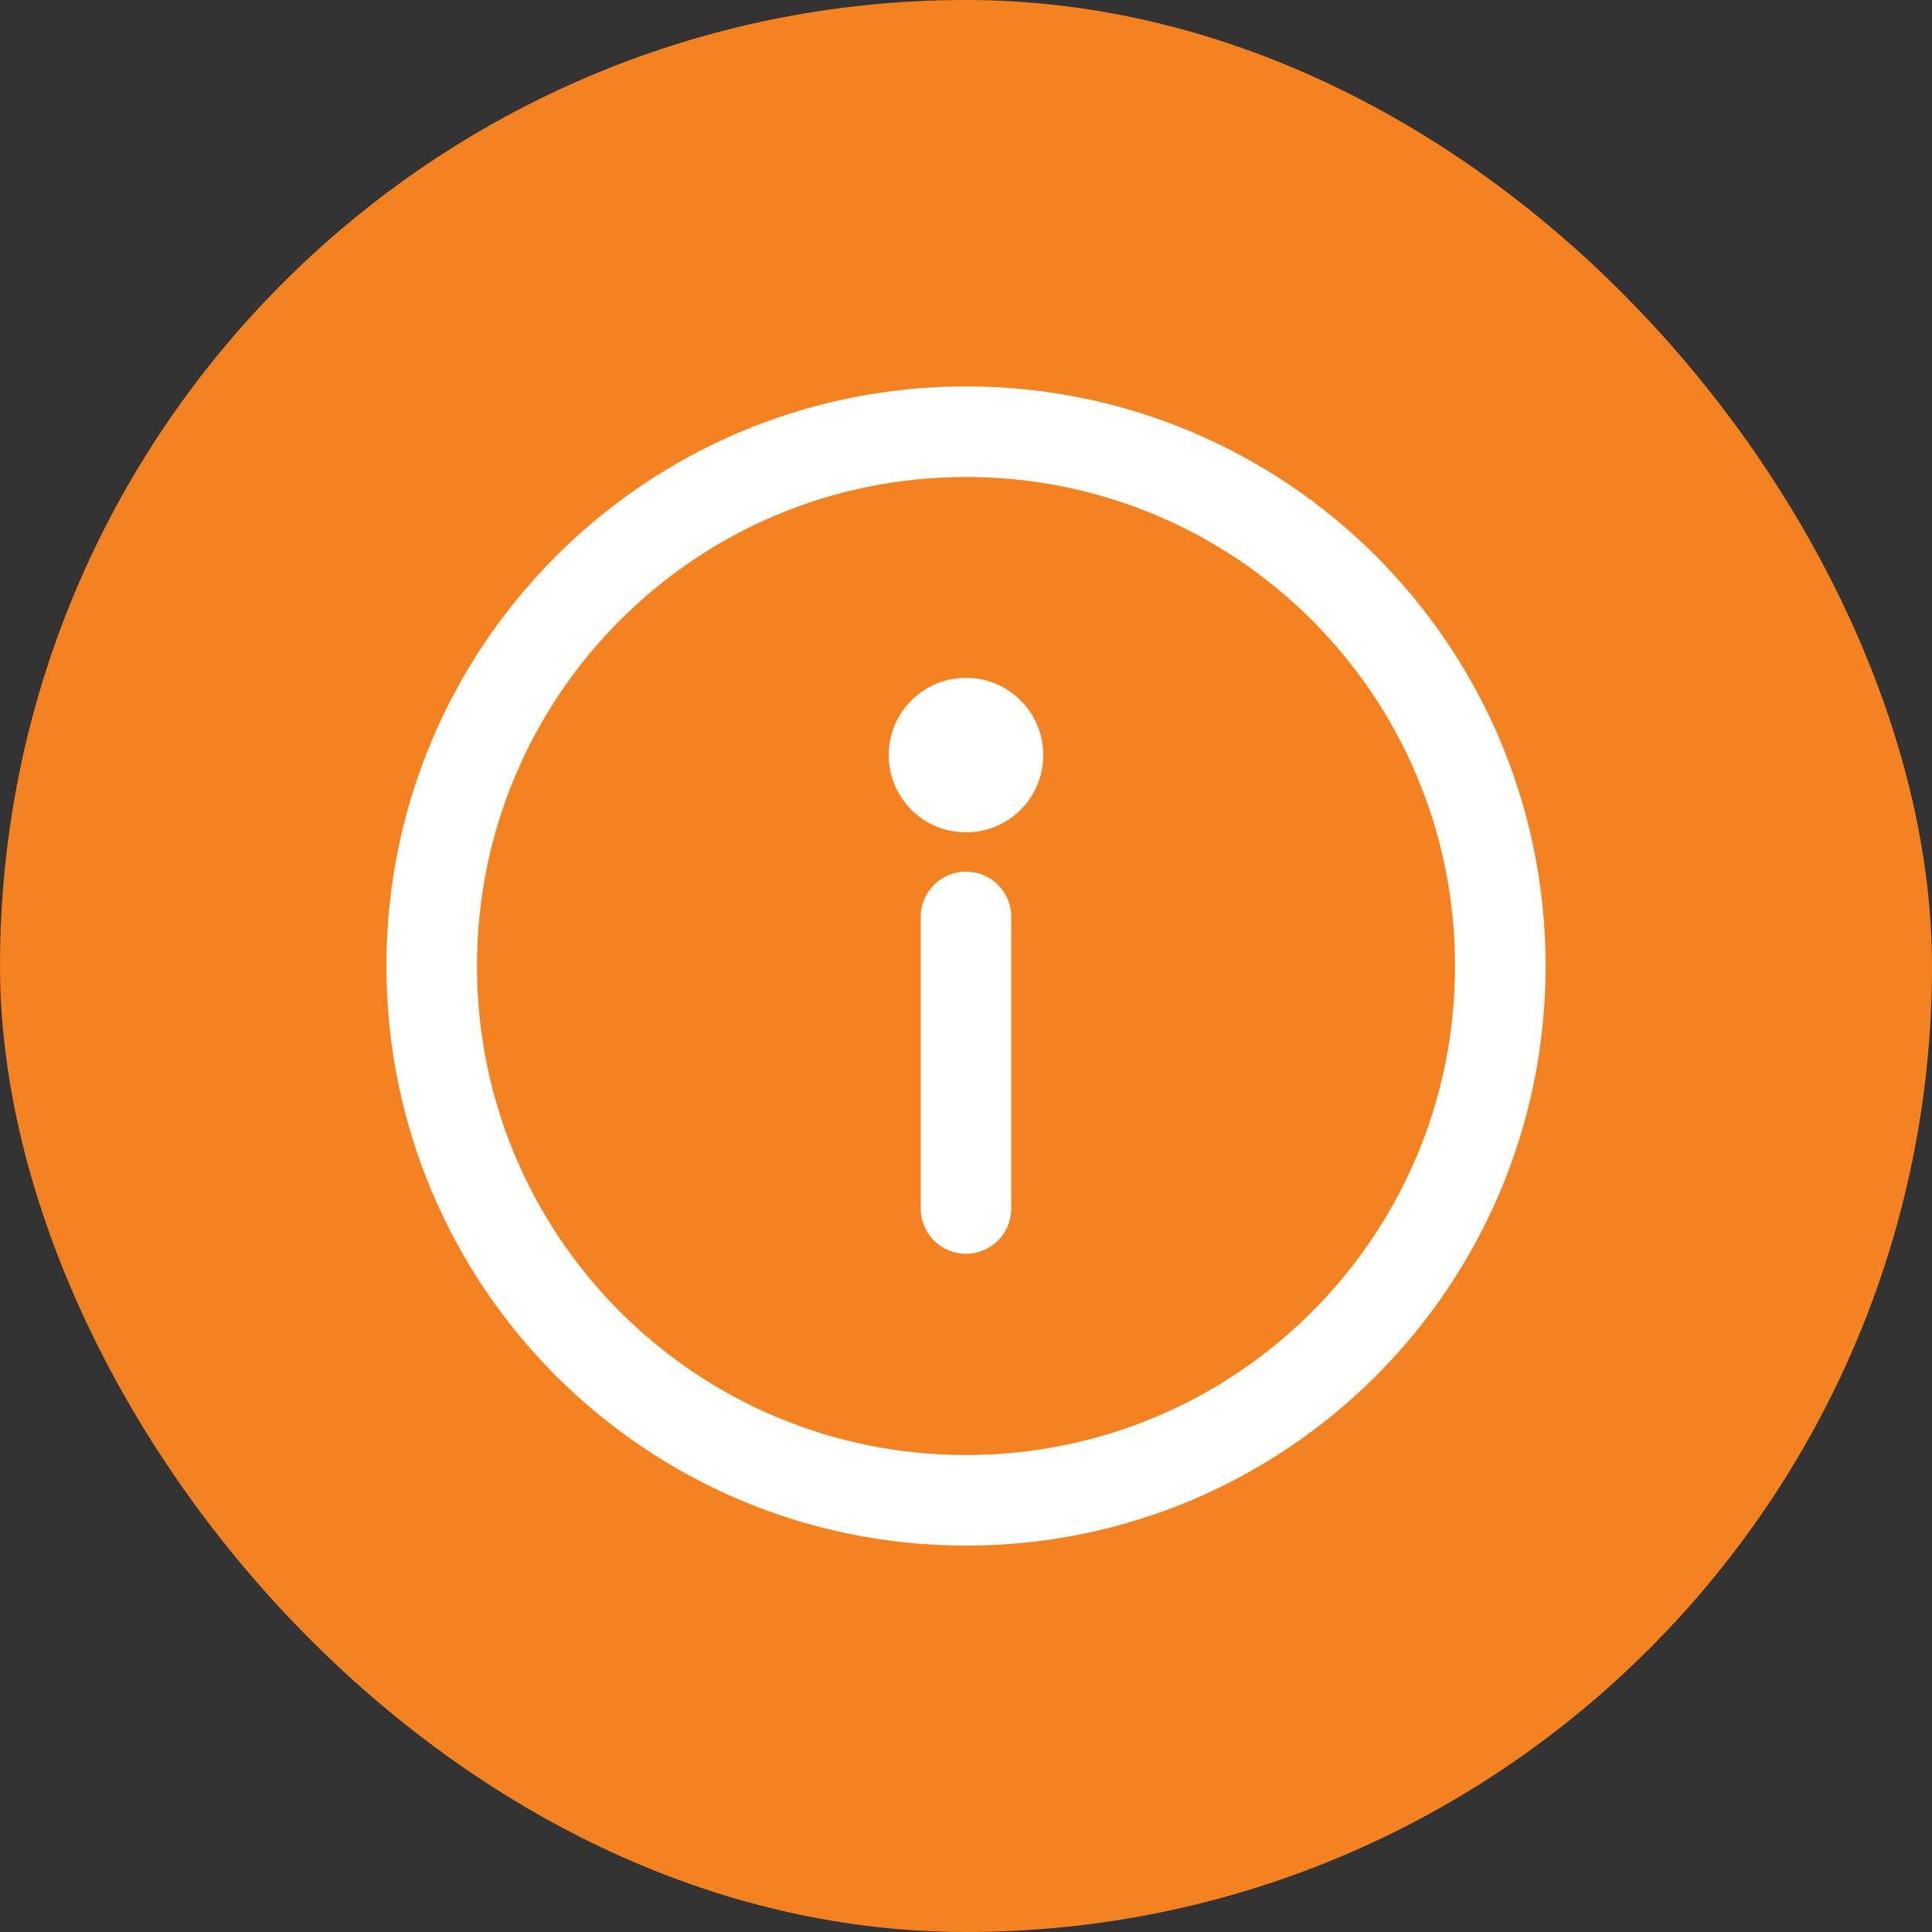
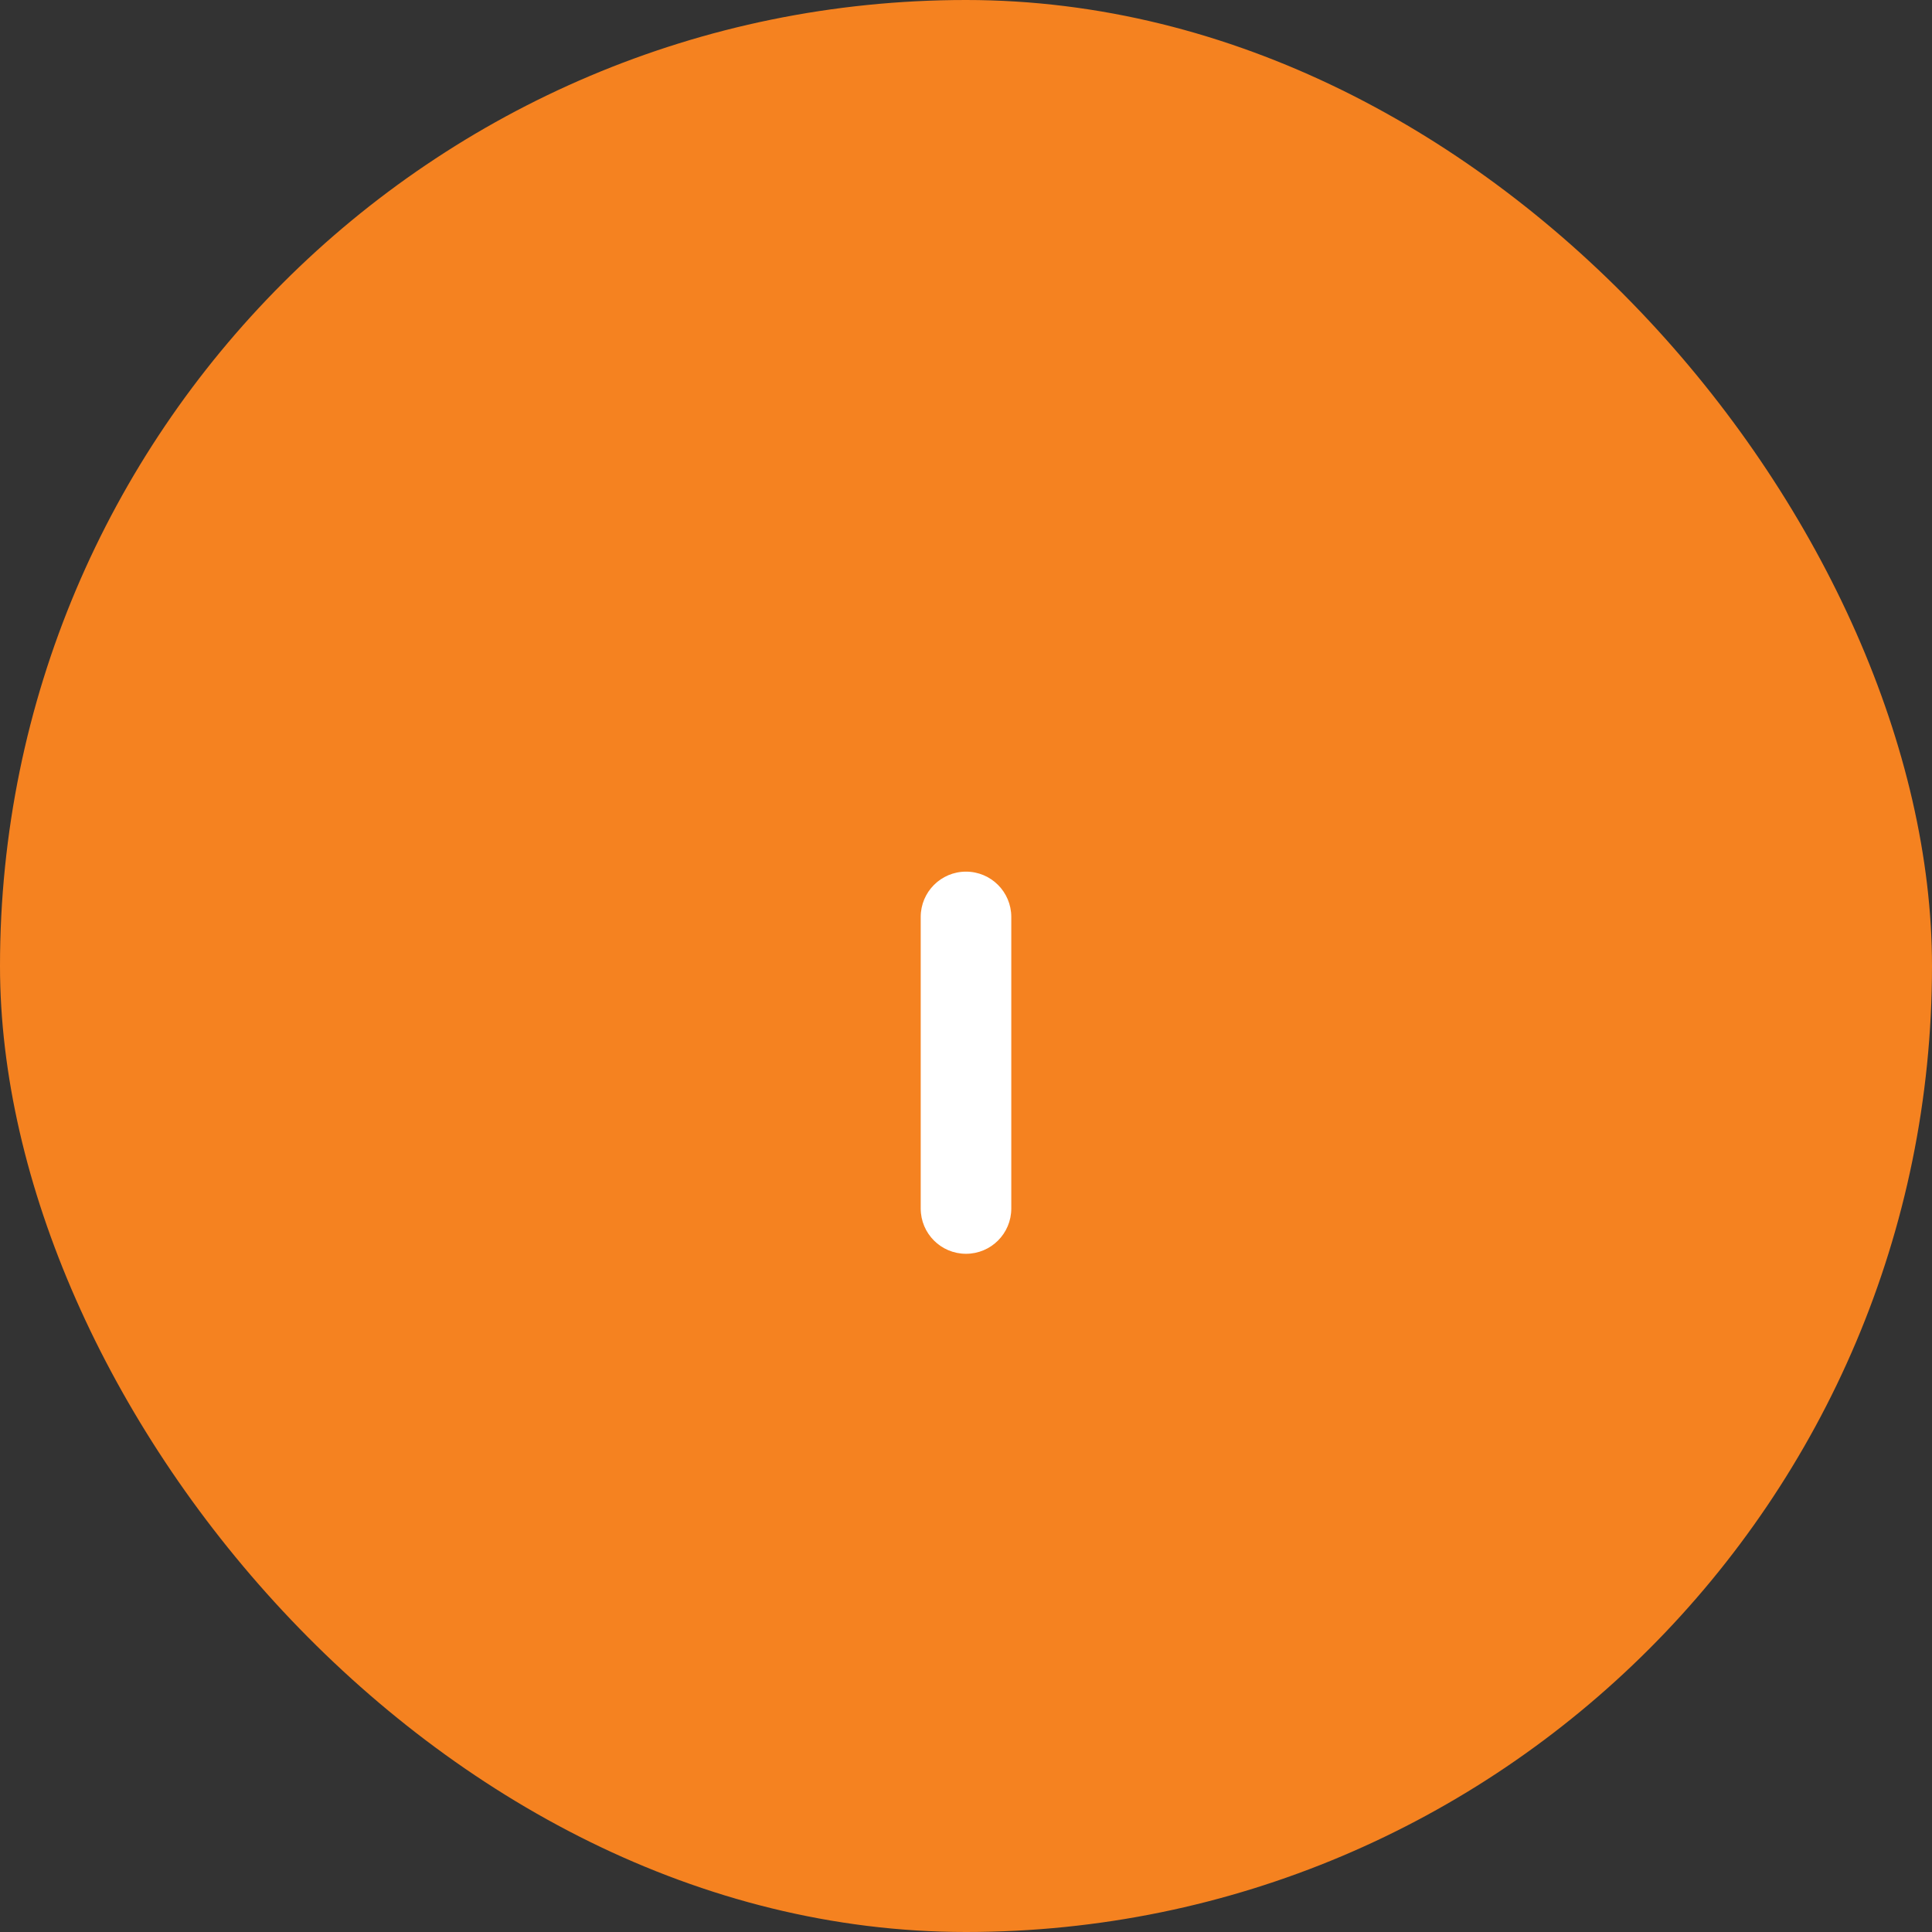
<svg xmlns="http://www.w3.org/2000/svg" width="25px" height="25px" viewBox="0 0 25 25" version="1.1">
  <rect x="0" y="0" width="25" height="25" fill="#333333" stroke="none" />
  <title>B945A05A-A814-4E28-95E8-7907C9D37DC9</title>
  <g id="Anasayfa" stroke="none" stroke-width="1" fill="none" fill-rule="evenodd">
    <g id="Desktop---1200---Anasayfa-starwoodyapimarket" transform="translate(-543, -85)">
      <g id="Group" transform="translate(543, 85)">
        <rect id="Rectangle" fill="#F58220" x="0" y="0" width="25" height="25" rx="12.5" />
        <g id="545674" transform="translate(5, 5)" fill="#FFFFFF" fill-rule="nonzero">
-           <path d="M7.5,0 C3.354,0 0,3.355 0,7.5 C0,11.646 3.355,15 7.5,15 C11.646,15 15,11.645 15,7.5 C15,3.354 11.645,0 7.5,0 Z M7.5,13.828 C4.002,13.828 1.172,10.998 1.172,7.5 C1.172,4.002 4.002,1.172 7.5,1.172 C10.998,1.172 13.828,4.002 13.828,7.5 C13.828,10.998 10.998,13.828 7.5,13.828 Z" id="Shape" />
-           <path d="M7.5,6.279 C7.176,6.279 6.914,6.542 6.914,6.865 L6.914,10.638 C6.914,10.962 7.176,11.224 7.5,11.224 C7.824,11.224 8.086,10.962 8.086,10.638 L8.086,6.865 C8.086,6.542 7.824,6.279 7.5,6.279 Z" id="Path" />
-           <circle id="Oval" cx="7.5" cy="4.771" r="1" />
+           <path d="M7.5,6.279 C7.176,6.279 6.914,6.542 6.914,6.865 L6.914,10.638 C6.914,10.962 7.176,11.224 7.5,11.224 C7.824,11.224 8.086,10.962 8.086,10.638 L8.086,6.865 C8.086,6.542 7.824,6.279 7.5,6.279 " id="Path" />
        </g>
      </g>
    </g>
  </g>
</svg>